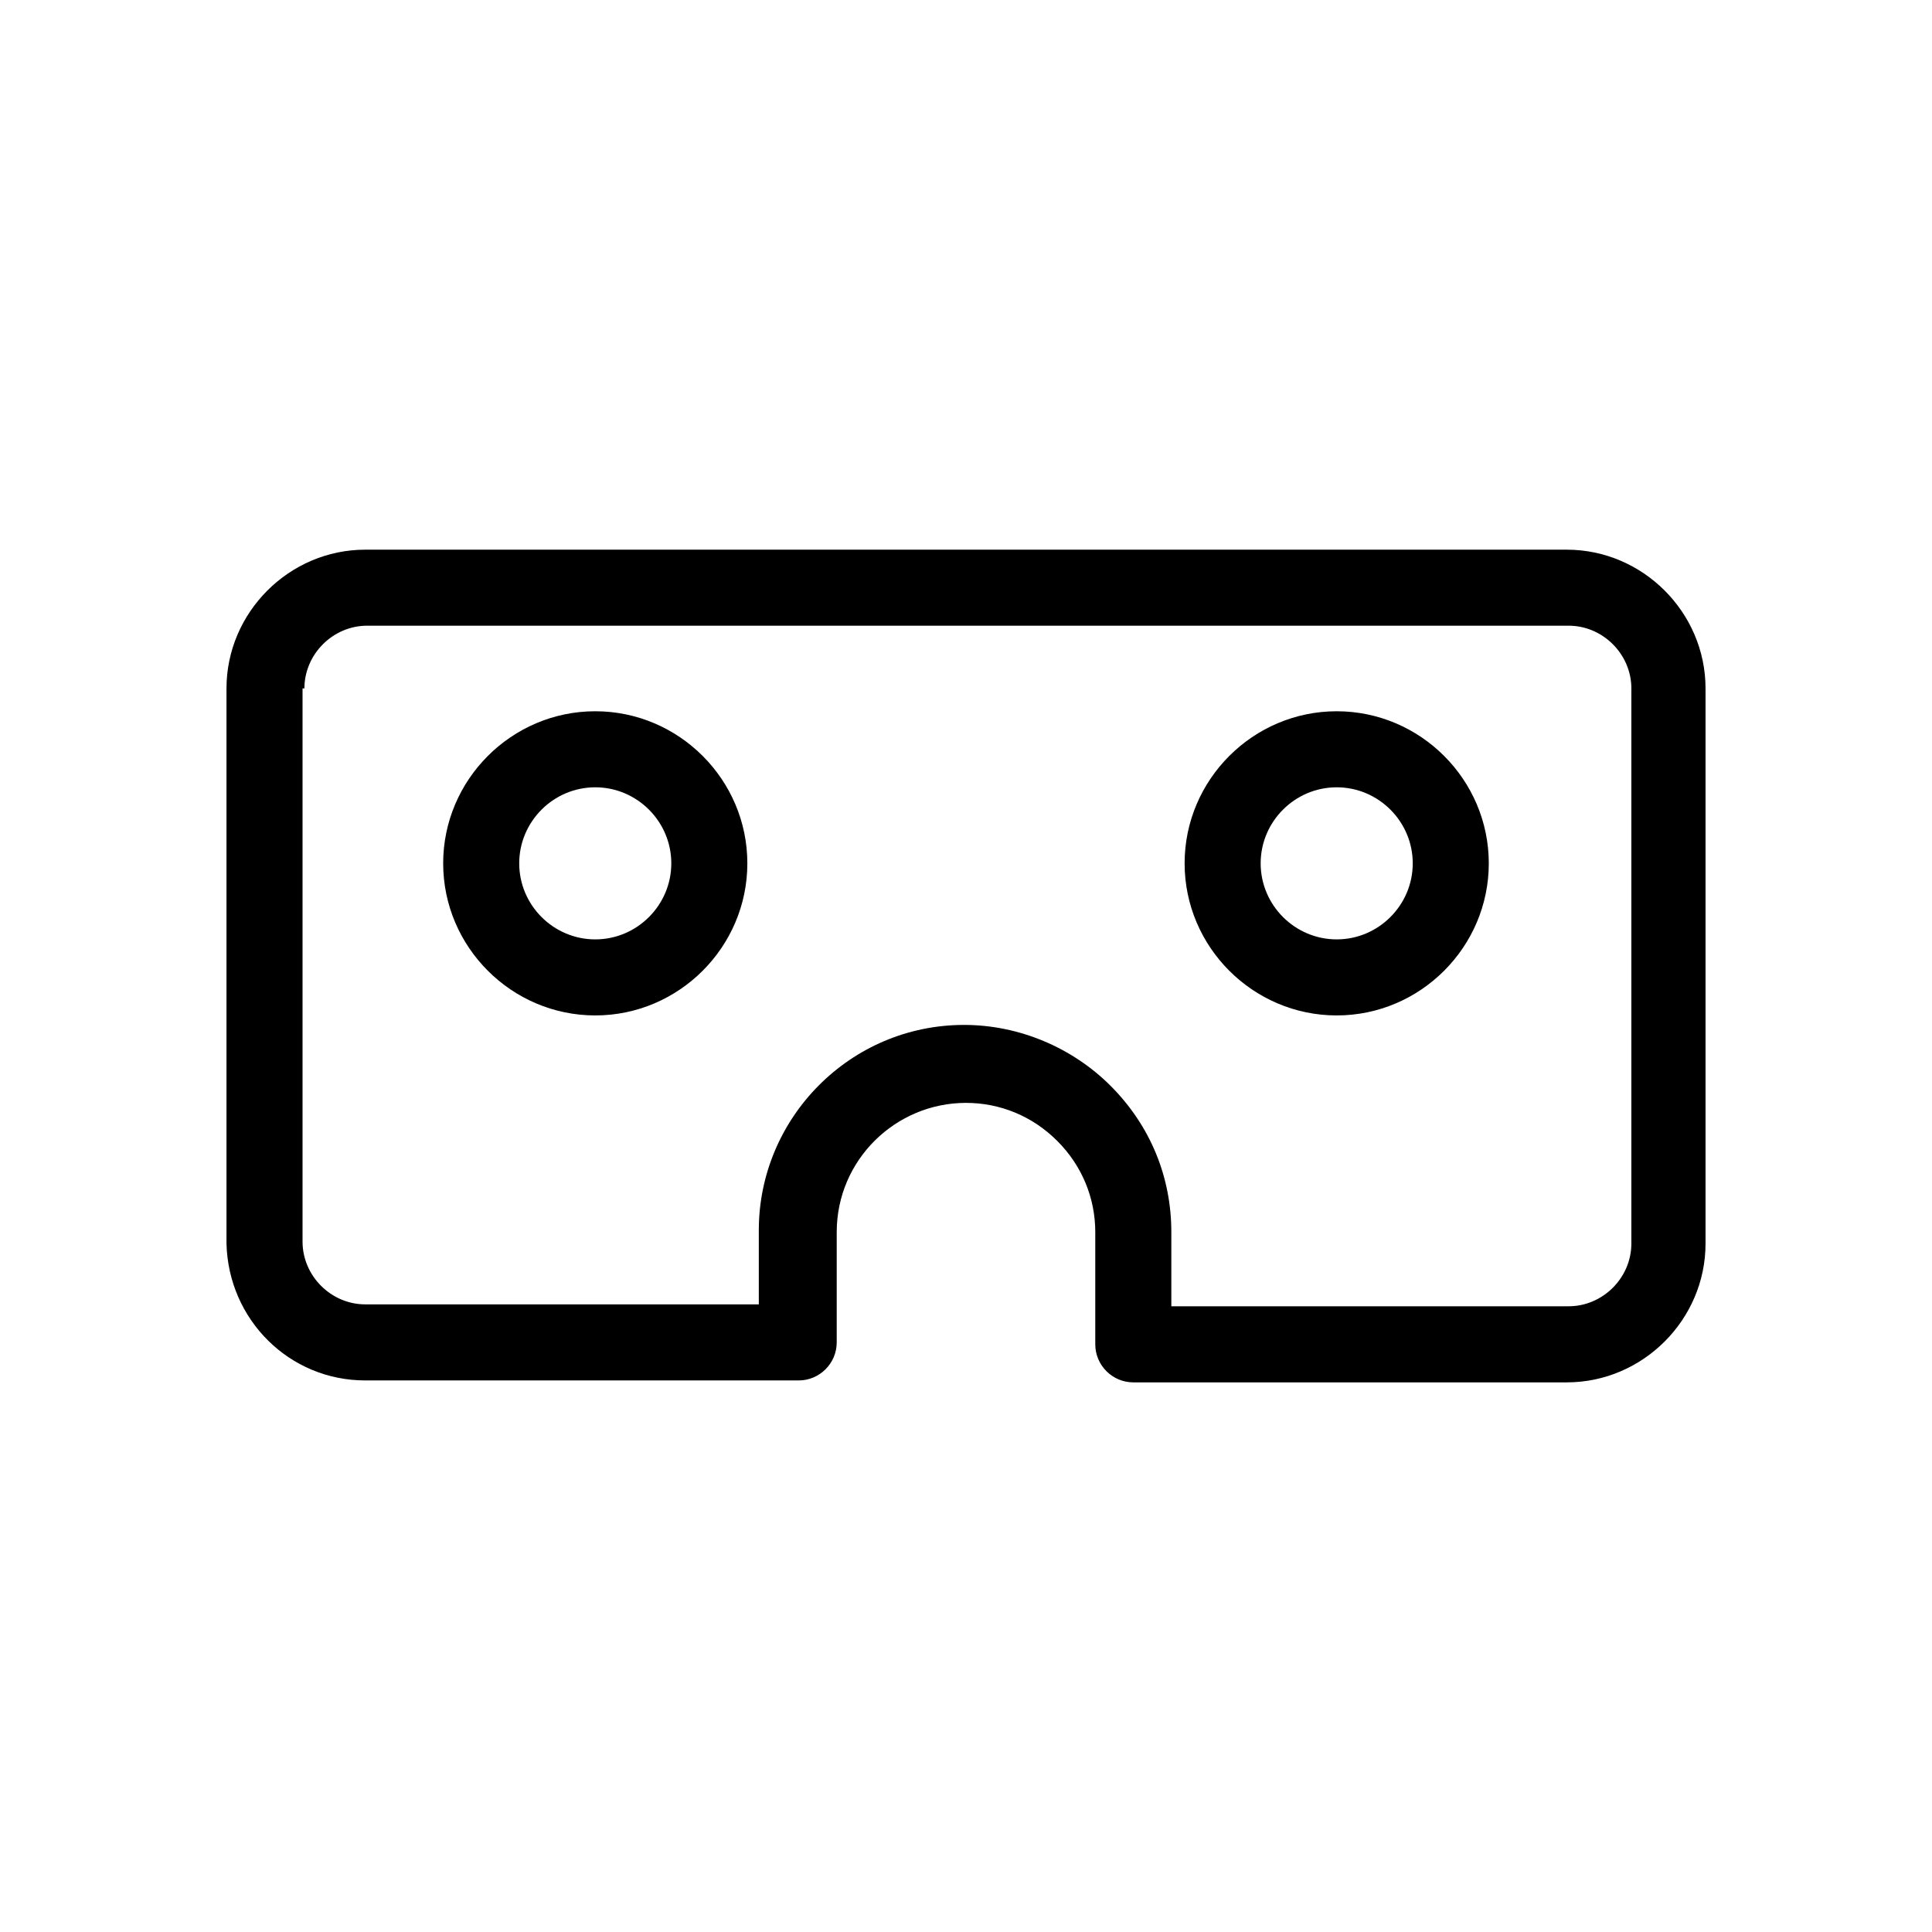
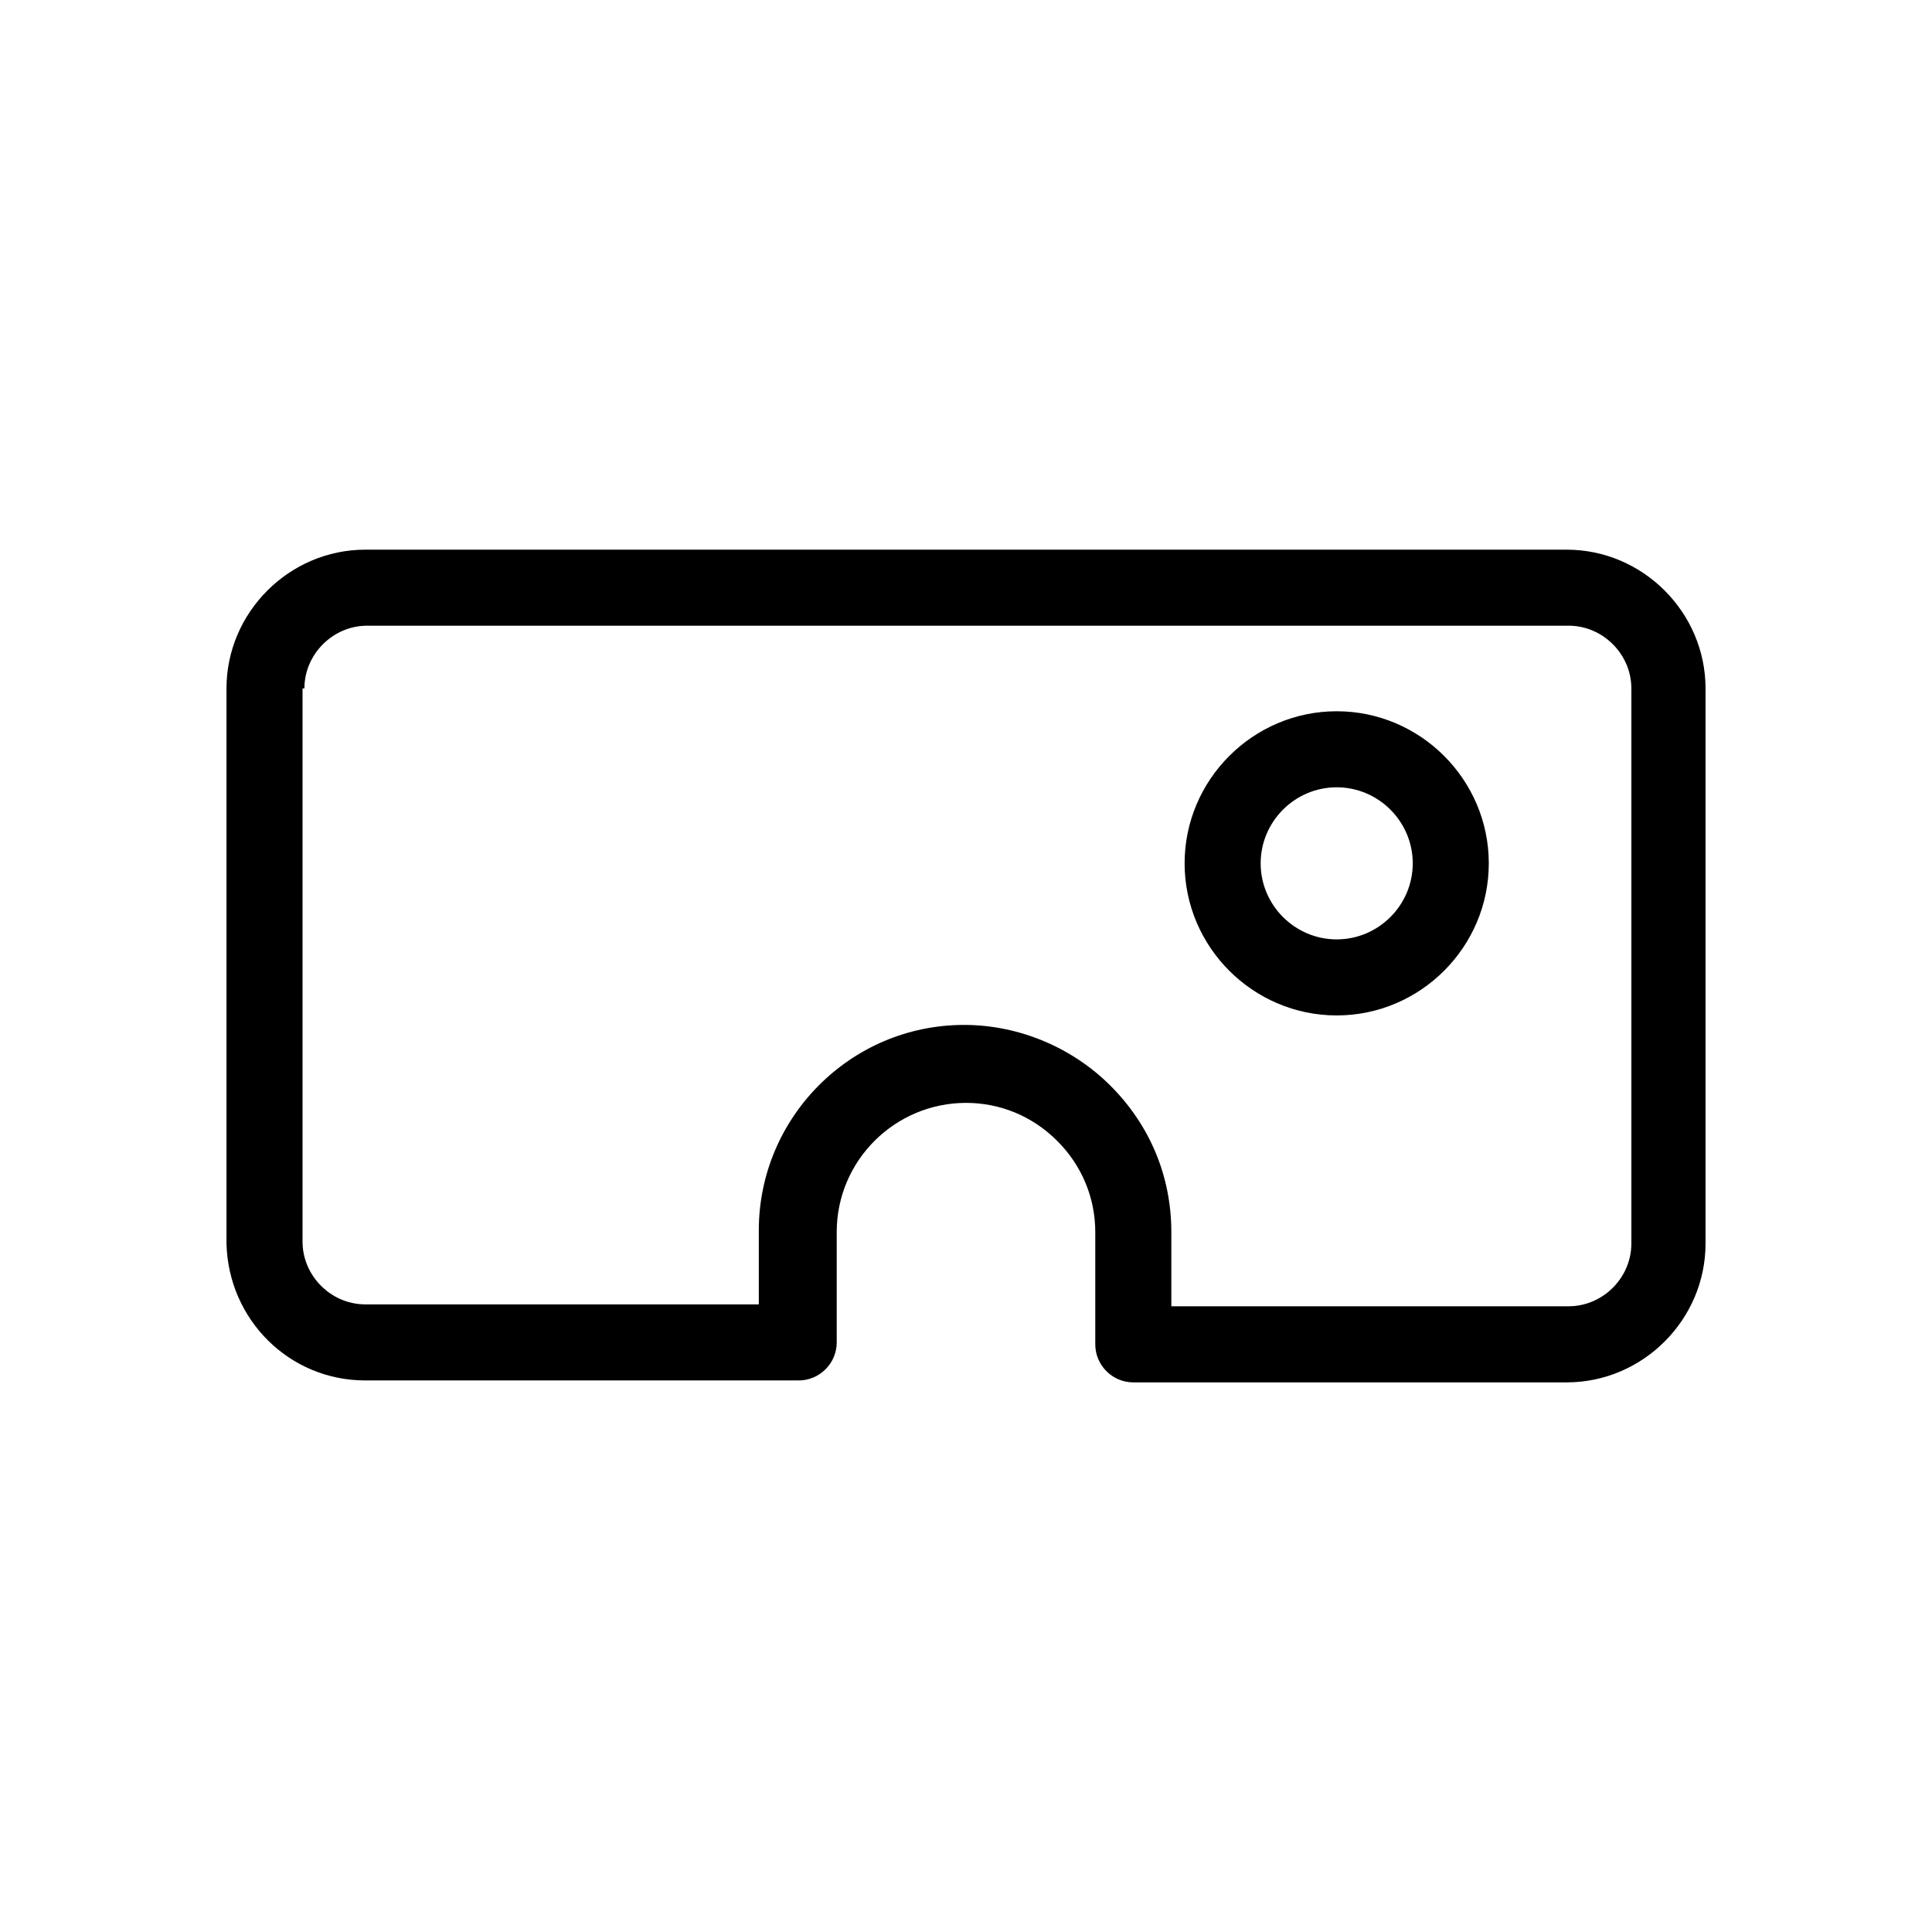
<svg xmlns="http://www.w3.org/2000/svg" fill="#000000" width="800px" height="800px" version="1.1" viewBox="144 144 512 512">
  <g>
    <path d="m240.79 509.83h114.87c5.543 0 10.078-4.535 10.078-10.078v-29.219c0-19.145 15.617-34.258 34.258-34.258 9.07 0 17.633 3.527 24.184 10.078 6.551 6.551 10.078 15.113 10.078 24.184v29.727c0 5.543 4.535 10.078 10.078 10.078h114.87c20.152 0 36.777-16.625 36.777-36.777v-147.12c0-20.152-16.625-36.777-36.777-36.777h-318.41c-20.152 0-36.777 16.625-36.777 36.777v147.11c0.504 20.152 16.625 36.273 36.777 36.273zm-16.121-183.39c0-9.07 7.559-16.625 16.625-16.625h318.41c9.07 0 16.625 7.559 16.625 16.625v147.11c0 9.07-7.559 16.625-16.625 16.625h-105.29v-19.648c0-14.609-5.543-28.215-16.121-38.793-10.078-10.078-24.184-16.121-38.793-16.121-30.23 0-54.41 24.688-54.41 54.41v19.648h-104.29c-9.07 0-16.625-7.559-16.625-16.625v-146.61z" />
-     <path d="m301.75 413.1c22.168 0 40.305-18.137 40.305-40.305s-18.137-40.305-40.305-40.305c-22.168 0-40.305 18.137-40.305 40.305s18.141 40.305 40.305 40.305zm0-60.457c11.082 0 20.152 9.07 20.152 20.152s-9.07 20.152-20.152 20.152c-11.082 0-20.152-9.07-20.152-20.152s9.07-20.152 20.152-20.152z" />
    <path d="m498.24 413.1c22.168 0 40.305-18.137 40.305-40.305s-18.137-40.305-40.305-40.305c-22.168 0-40.305 18.137-40.305 40.305s18.137 40.305 40.305 40.305zm0-60.457c11.082 0 20.152 9.07 20.152 20.152s-9.07 20.152-20.152 20.152c-11.082 0-20.152-9.07-20.152-20.152s9.066-20.152 20.152-20.152z" />
  </g>
</svg>